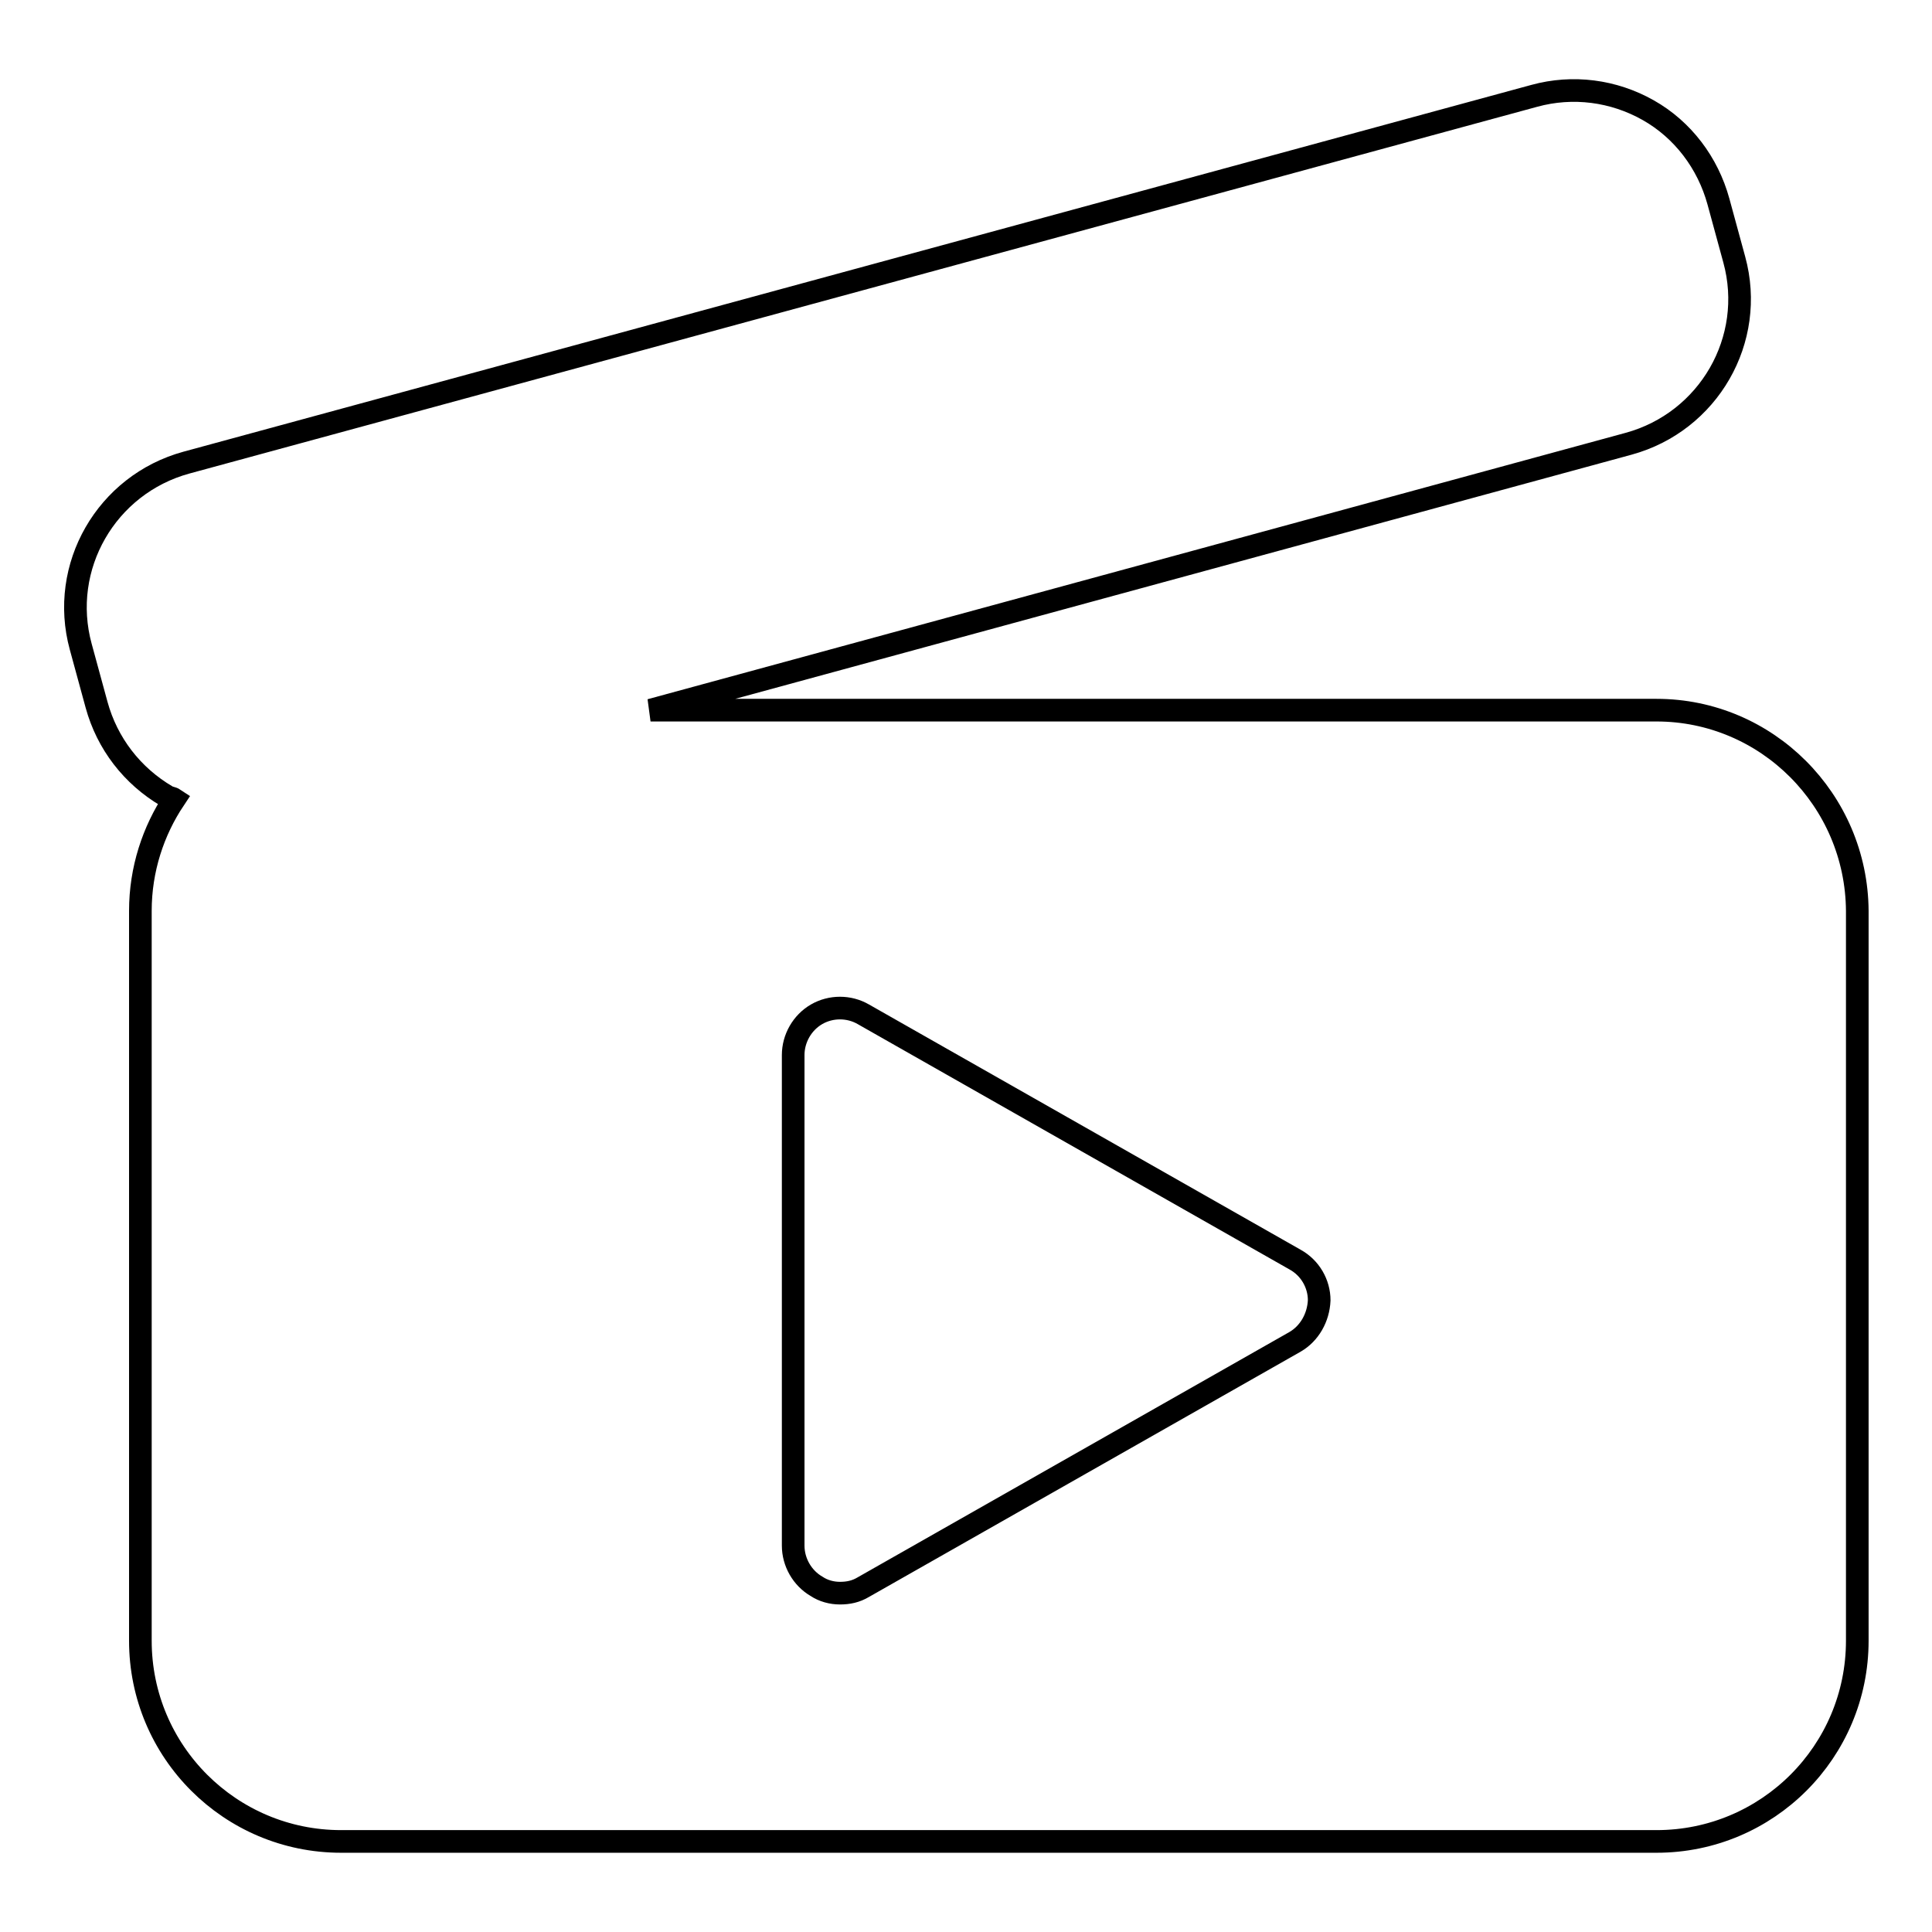
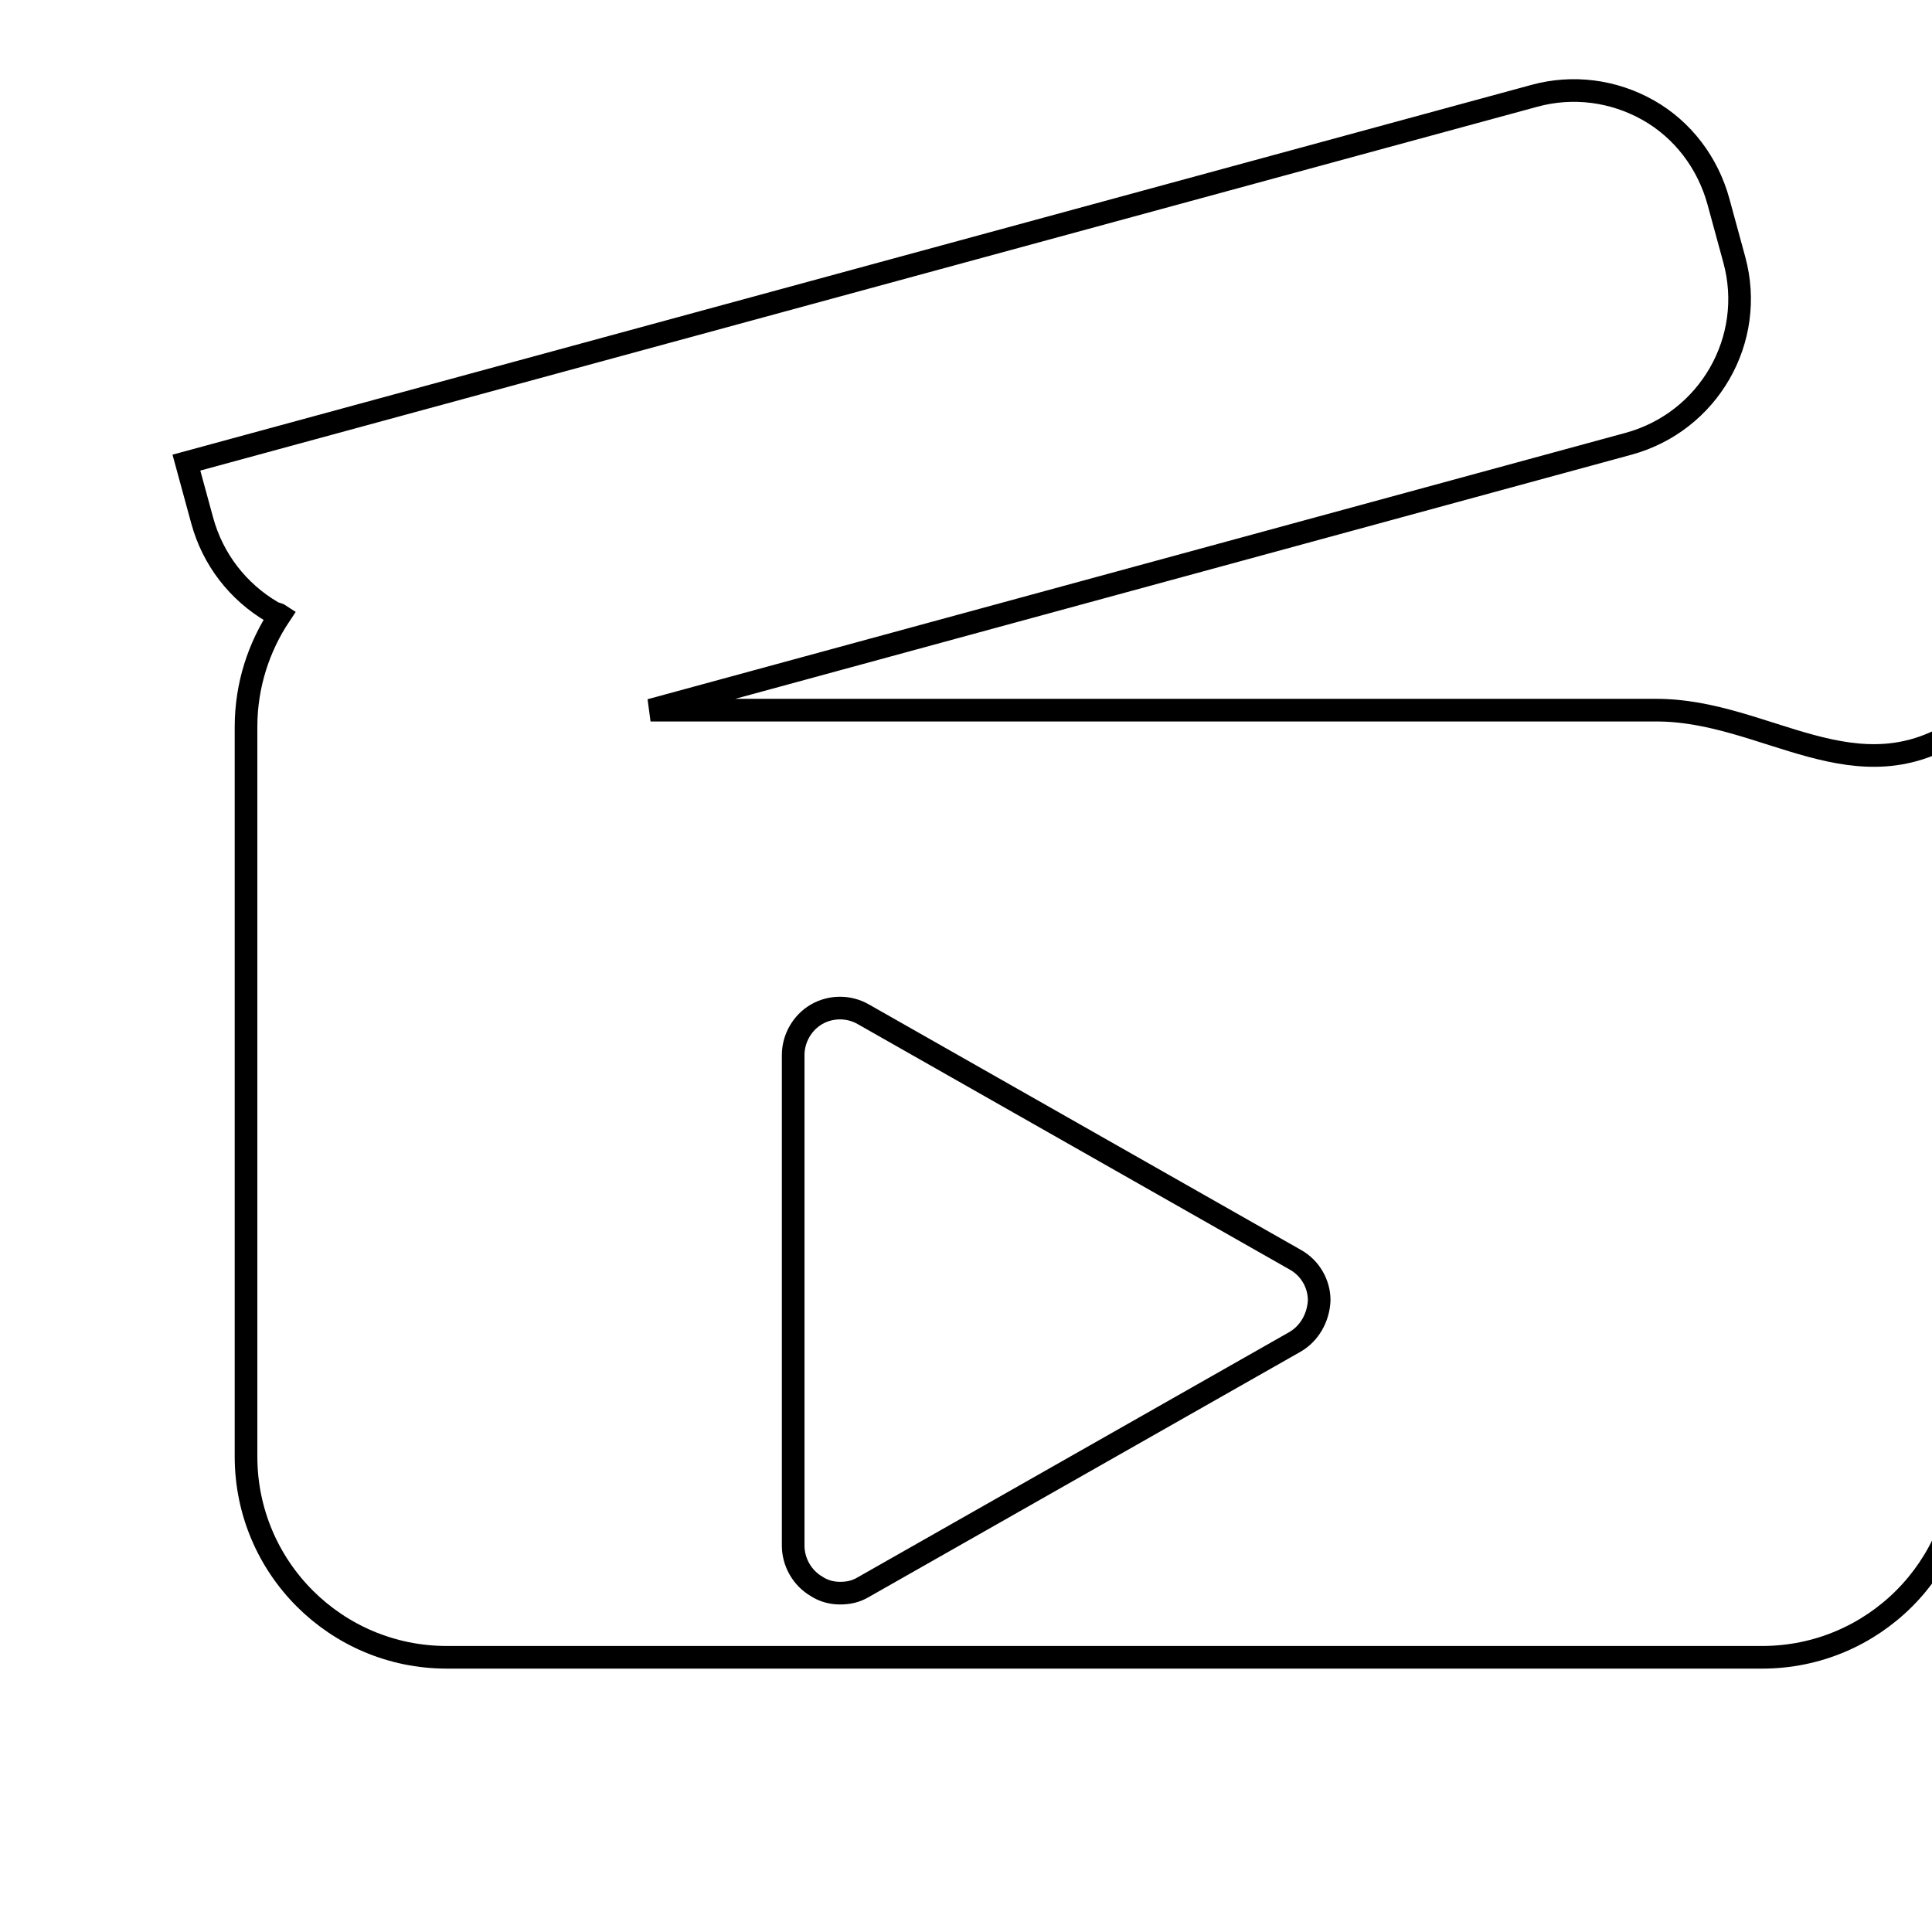
<svg xmlns="http://www.w3.org/2000/svg" version="1.1" x="0px" y="0px" viewBox="0 0 256 256" enable-background="new 0 0 256 256" xml:space="preserve">
  <g>
    <g>
      <g>
-         <path stroke-width="3" fill-opacity="0" stroke="#000000" d="M219.5,94.1H86.2l129.6-35.3c10.6-2.9,16.9-13.8,14-24.4l-2.1-7.7c-1.4-5.1-4.7-9.5-9.3-12.1c-4.6-2.6-10-3.3-15.1-1.9L24.7,61.3c-10.6,2.9-16.9,13.8-14,24.4l2.1,7.7c1.4,5.1,4.7,9.4,9.3,12.1c0.3,0.2,0.7,0.2,1,0.4c-2.8,4.2-4.5,9.3-4.5,14.8v96.7c0,14.7,11.9,26.6,26.6,26.6h174.3c14.7,0,26.6-11.9,26.6-26.6v-96.7C246,106,234.1,94.1,219.5,94.1z M171.6,177.8l-57.2,32.5c-1,0.6-2,0.8-3.1,0.8c-1.1,0-2.2-0.3-3.1-0.9c-1.9-1.1-3.1-3.2-3.1-5.4v-65c0-2.2,1.2-4.3,3.1-5.4c1.9-1.1,4.3-1.1,6.2,0l57.2,32.5c2,1.1,3.2,3.2,3.2,5.4C174.7,174.6,173.5,176.7,171.6,177.8z" />
+         <path stroke-width="3" fill-opacity="0" stroke="#000000" d="M219.5,94.1H86.2l129.6-35.3c10.6-2.9,16.9-13.8,14-24.4l-2.1-7.7c-1.4-5.1-4.7-9.5-9.3-12.1c-4.6-2.6-10-3.3-15.1-1.9L24.7,61.3l2.1,7.7c1.4,5.1,4.7,9.4,9.3,12.1c0.3,0.2,0.7,0.2,1,0.4c-2.8,4.2-4.5,9.3-4.5,14.8v96.7c0,14.7,11.9,26.6,26.6,26.6h174.3c14.7,0,26.6-11.9,26.6-26.6v-96.7C246,106,234.1,94.1,219.5,94.1z M171.6,177.8l-57.2,32.5c-1,0.6-2,0.8-3.1,0.8c-1.1,0-2.2-0.3-3.1-0.9c-1.9-1.1-3.1-3.2-3.1-5.4v-65c0-2.2,1.2-4.3,3.1-5.4c1.9-1.1,4.3-1.1,6.2,0l57.2,32.5c2,1.1,3.2,3.2,3.2,5.4C174.7,174.6,173.5,176.7,171.6,177.8z" />
      </g>
      <g />
      <g />
      <g />
      <g />
      <g />
      <g />
      <g />
      <g />
      <g />
      <g />
      <g />
      <g />
      <g />
      <g />
      <g />
    </g>
  </g>
</svg>